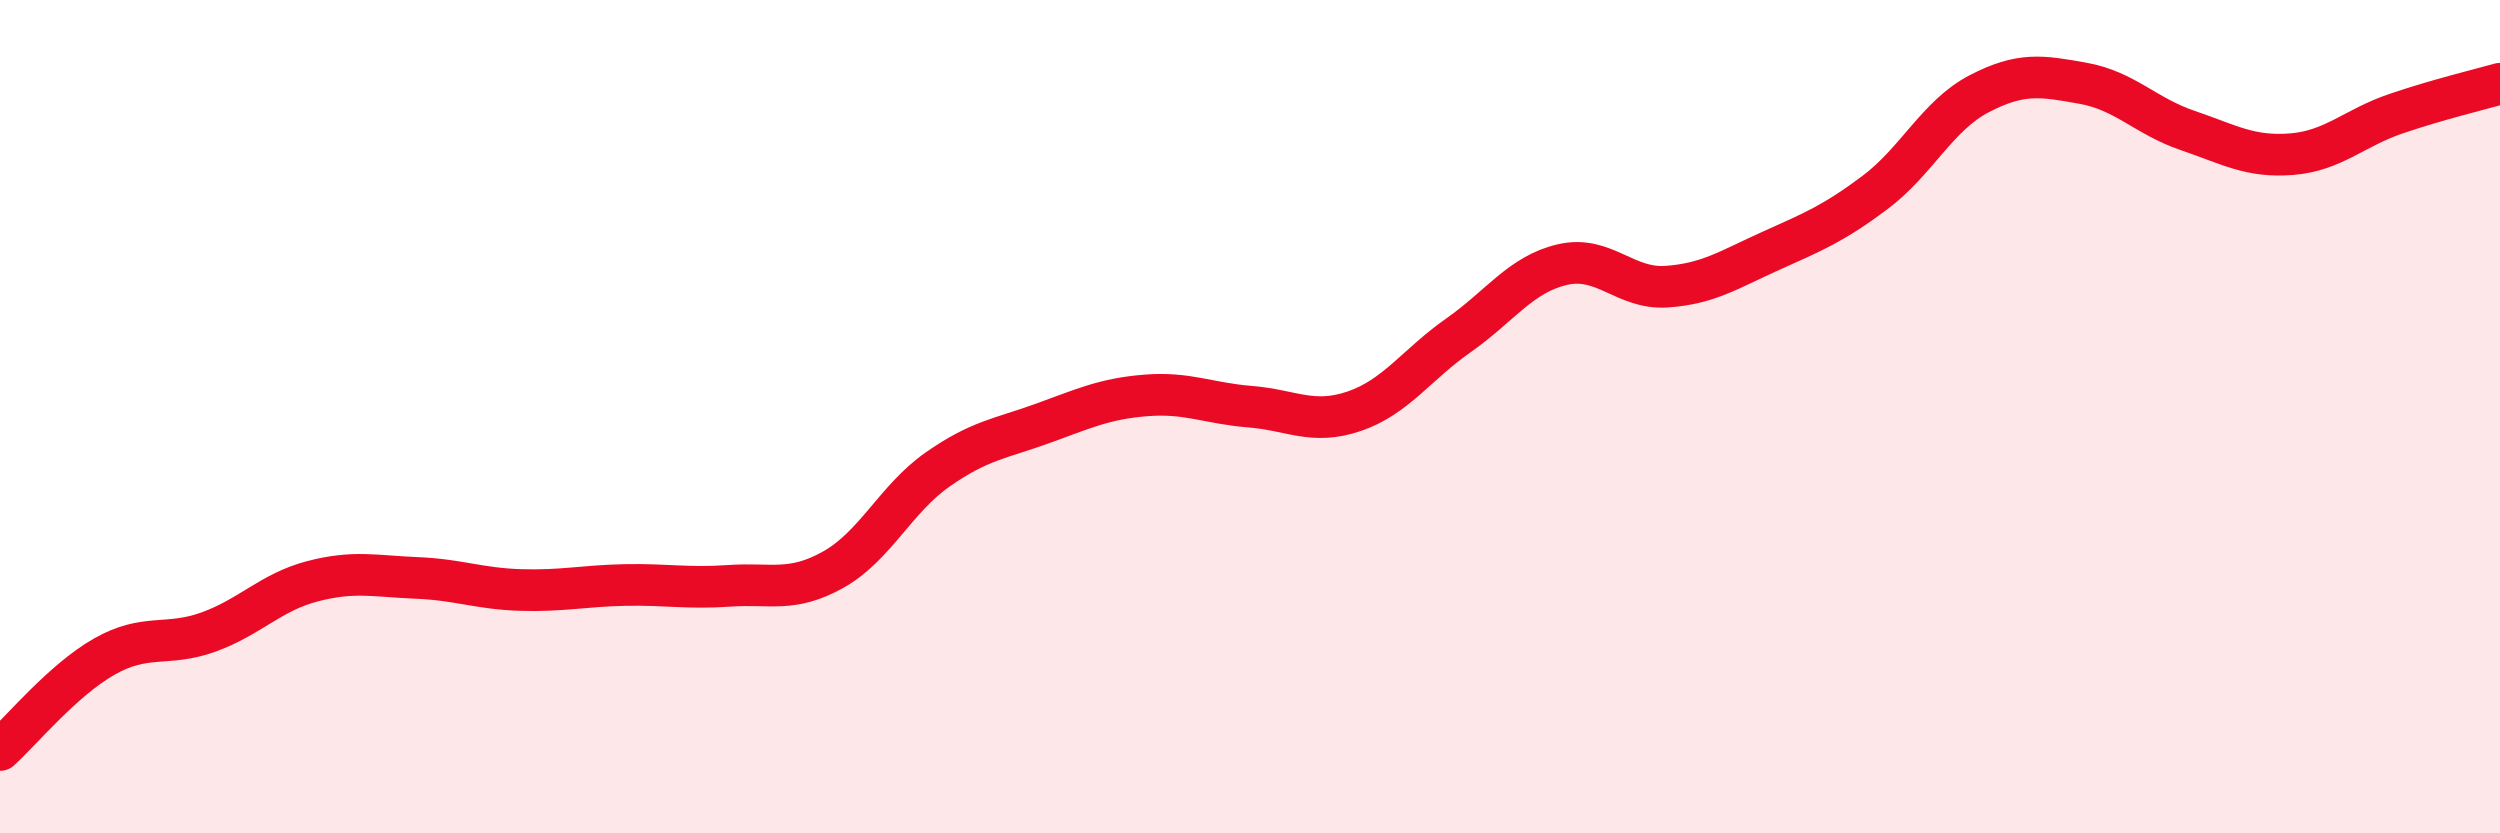
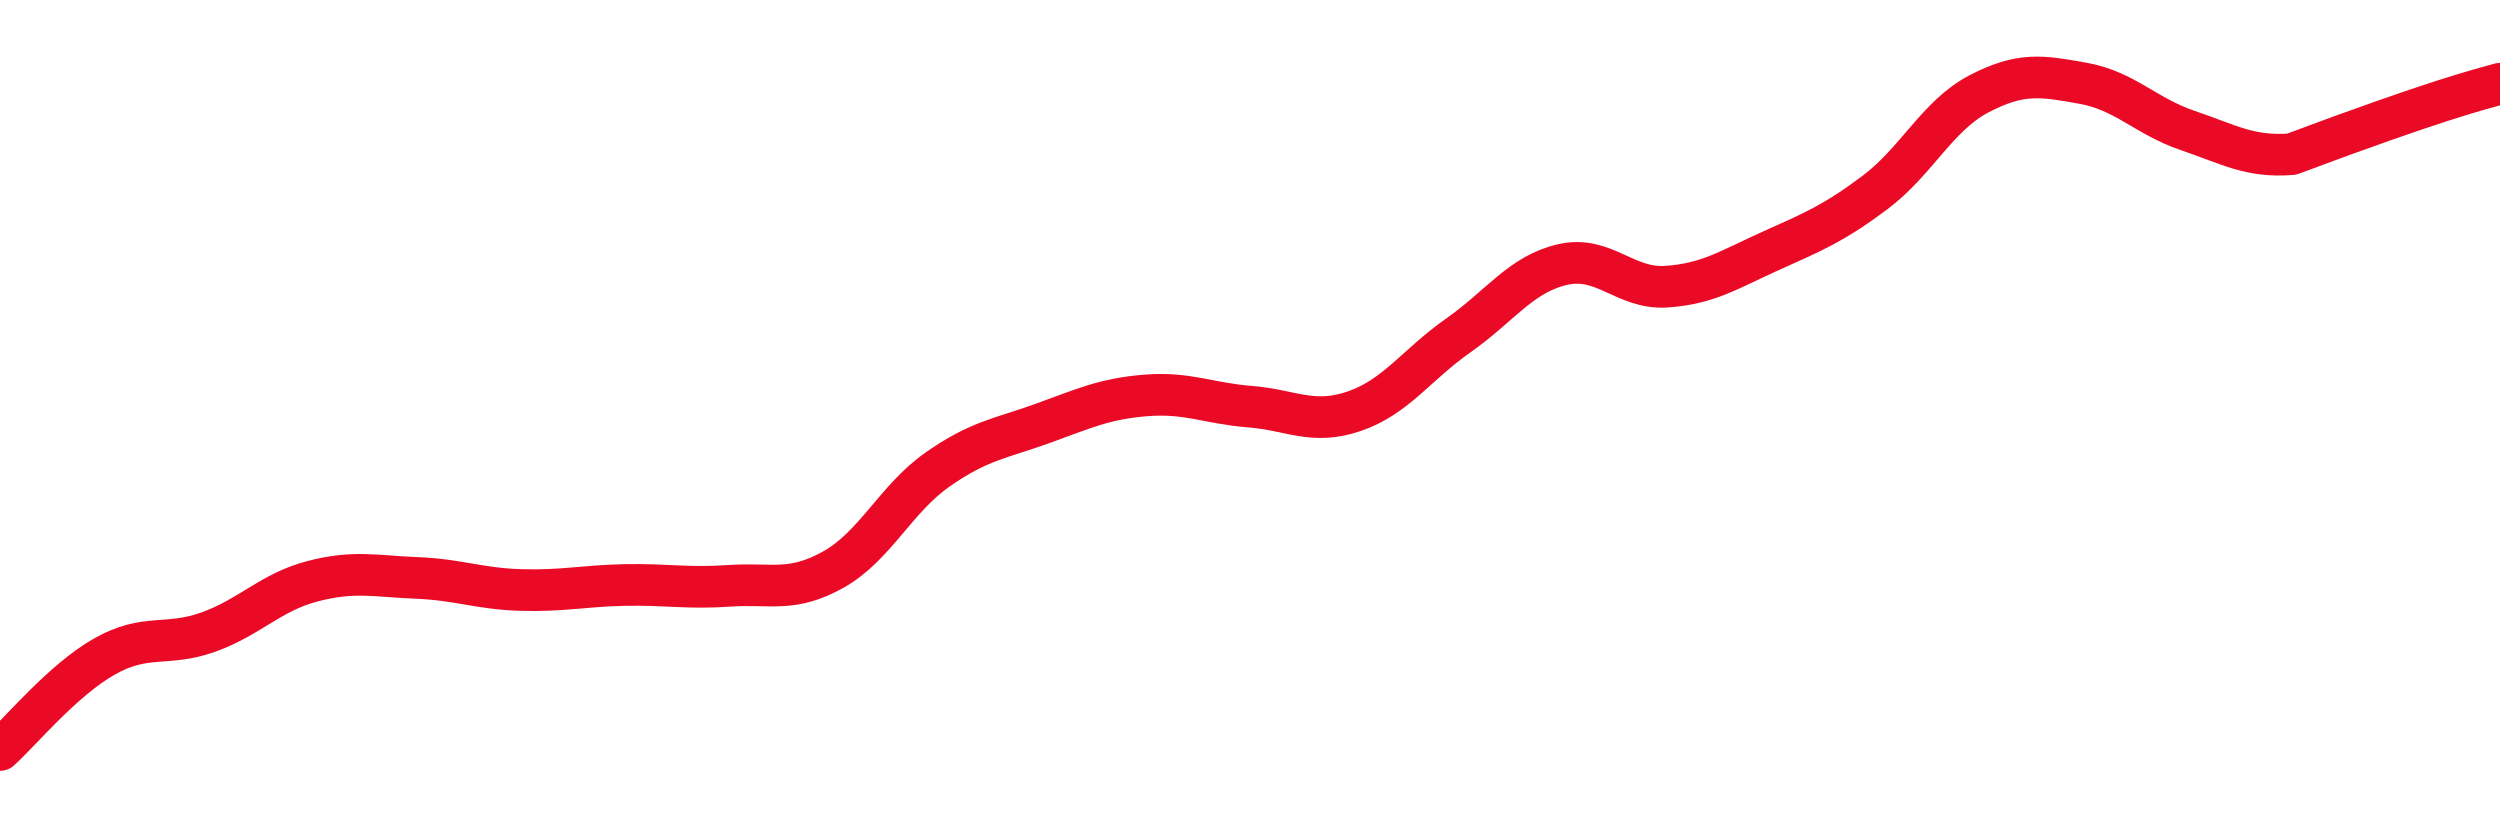
<svg xmlns="http://www.w3.org/2000/svg" width="60" height="20" viewBox="0 0 60 20">
-   <path d="M 0,18 C 0.5,17.55 1.5,16.33 2.5,15.76 C 3.5,15.19 4,15.53 5,15.17 C 6,14.81 6.5,14.21 7.5,13.95 C 8.5,13.69 9,13.83 10,13.87 C 11,13.91 11.5,14.13 12.5,14.16 C 13.5,14.19 14,14.06 15,14.04 C 16,14.02 16.5,14.13 17.5,14.06 C 18.5,13.99 19,14.23 20,13.67 C 21,13.11 21.5,11.97 22.5,11.27 C 23.5,10.57 24,10.53 25,10.17 C 26,9.81 26.5,9.57 27.5,9.49 C 28.5,9.41 29,9.68 30,9.76 C 31,9.84 31.5,10.21 32.5,9.87 C 33.5,9.53 34,8.75 35,8.05 C 36,7.35 36.5,6.58 37.5,6.35 C 38.5,6.12 39,6.95 40,6.88 C 41,6.81 41.5,6.47 42.5,6.02 C 43.5,5.57 44,5.37 45,4.62 C 46,3.87 46.5,2.77 47.5,2.25 C 48.5,1.73 49,1.82 50,2 C 51,2.18 51.5,2.79 52.5,3.13 C 53.5,3.47 54,3.78 55,3.7 C 56,3.62 56.5,3.07 57.5,2.73 C 58.5,2.39 59.5,2.15 60,2.01L60 20L0 20Z" fill="#EB0A25" opacity="0.1" stroke-linecap="round" stroke-linejoin="round" />
-   <path d="M 0,18 C 0.5,17.55 1.5,16.33 2.5,15.76 C 3.5,15.19 4,15.53 5,15.17 C 6,14.81 6.5,14.21 7.5,13.95 C 8.5,13.69 9,13.83 10,13.87 C 11,13.91 11.5,14.13 12.5,14.16 C 13.5,14.19 14,14.06 15,14.04 C 16,14.02 16.5,14.13 17.5,14.06 C 18.5,13.99 19,14.23 20,13.67 C 21,13.11 21.5,11.97 22.5,11.27 C 23.5,10.57 24,10.53 25,10.17 C 26,9.81 26.5,9.57 27.5,9.49 C 28.5,9.41 29,9.68 30,9.76 C 31,9.84 31.5,10.21 32.5,9.87 C 33.5,9.53 34,8.75 35,8.05 C 36,7.35 36.5,6.58 37.5,6.35 C 38.5,6.12 39,6.95 40,6.88 C 41,6.81 41.5,6.47 42.5,6.02 C 43.5,5.57 44,5.37 45,4.62 C 46,3.87 46.5,2.77 47.5,2.25 C 48.5,1.73 49,1.82 50,2 C 51,2.18 51.5,2.79 52.5,3.13 C 53.5,3.47 54,3.78 55,3.7 C 56,3.62 56.5,3.07 57.5,2.73 C 58.5,2.39 59.5,2.15 60,2.01" stroke="#EB0A25" stroke-width="1" fill="none" stroke-linecap="round" stroke-linejoin="round" />
+   <path d="M 0,18 C 0.5,17.55 1.5,16.33 2.5,15.76 C 3.5,15.19 4,15.53 5,15.17 C 6,14.81 6.5,14.21 7.5,13.95 C 8.5,13.69 9,13.83 10,13.87 C 11,13.91 11.5,14.13 12.5,14.16 C 13.5,14.19 14,14.06 15,14.04 C 16,14.02 16.5,14.13 17.5,14.06 C 18.5,13.99 19,14.23 20,13.67 C 21,13.11 21.5,11.97 22.5,11.27 C 23.5,10.57 24,10.53 25,10.17 C 26,9.81 26.5,9.57 27.5,9.49 C 28.5,9.41 29,9.68 30,9.76 C 31,9.84 31.5,10.21 32.5,9.87 C 33.5,9.53 34,8.75 35,8.05 C 36,7.35 36.5,6.58 37.5,6.35 C 38.5,6.12 39,6.95 40,6.88 C 41,6.81 41.5,6.47 42.5,6.02 C 43.5,5.57 44,5.37 45,4.62 C 46,3.87 46.5,2.77 47.5,2.25 C 48.5,1.73 49,1.82 50,2 C 51,2.18 51.5,2.79 52.5,3.13 C 53.5,3.47 54,3.78 55,3.7 C 58.5,2.39 59.5,2.15 60,2.01" stroke="#EB0A25" stroke-width="1" fill="none" stroke-linecap="round" stroke-linejoin="round" />
</svg>